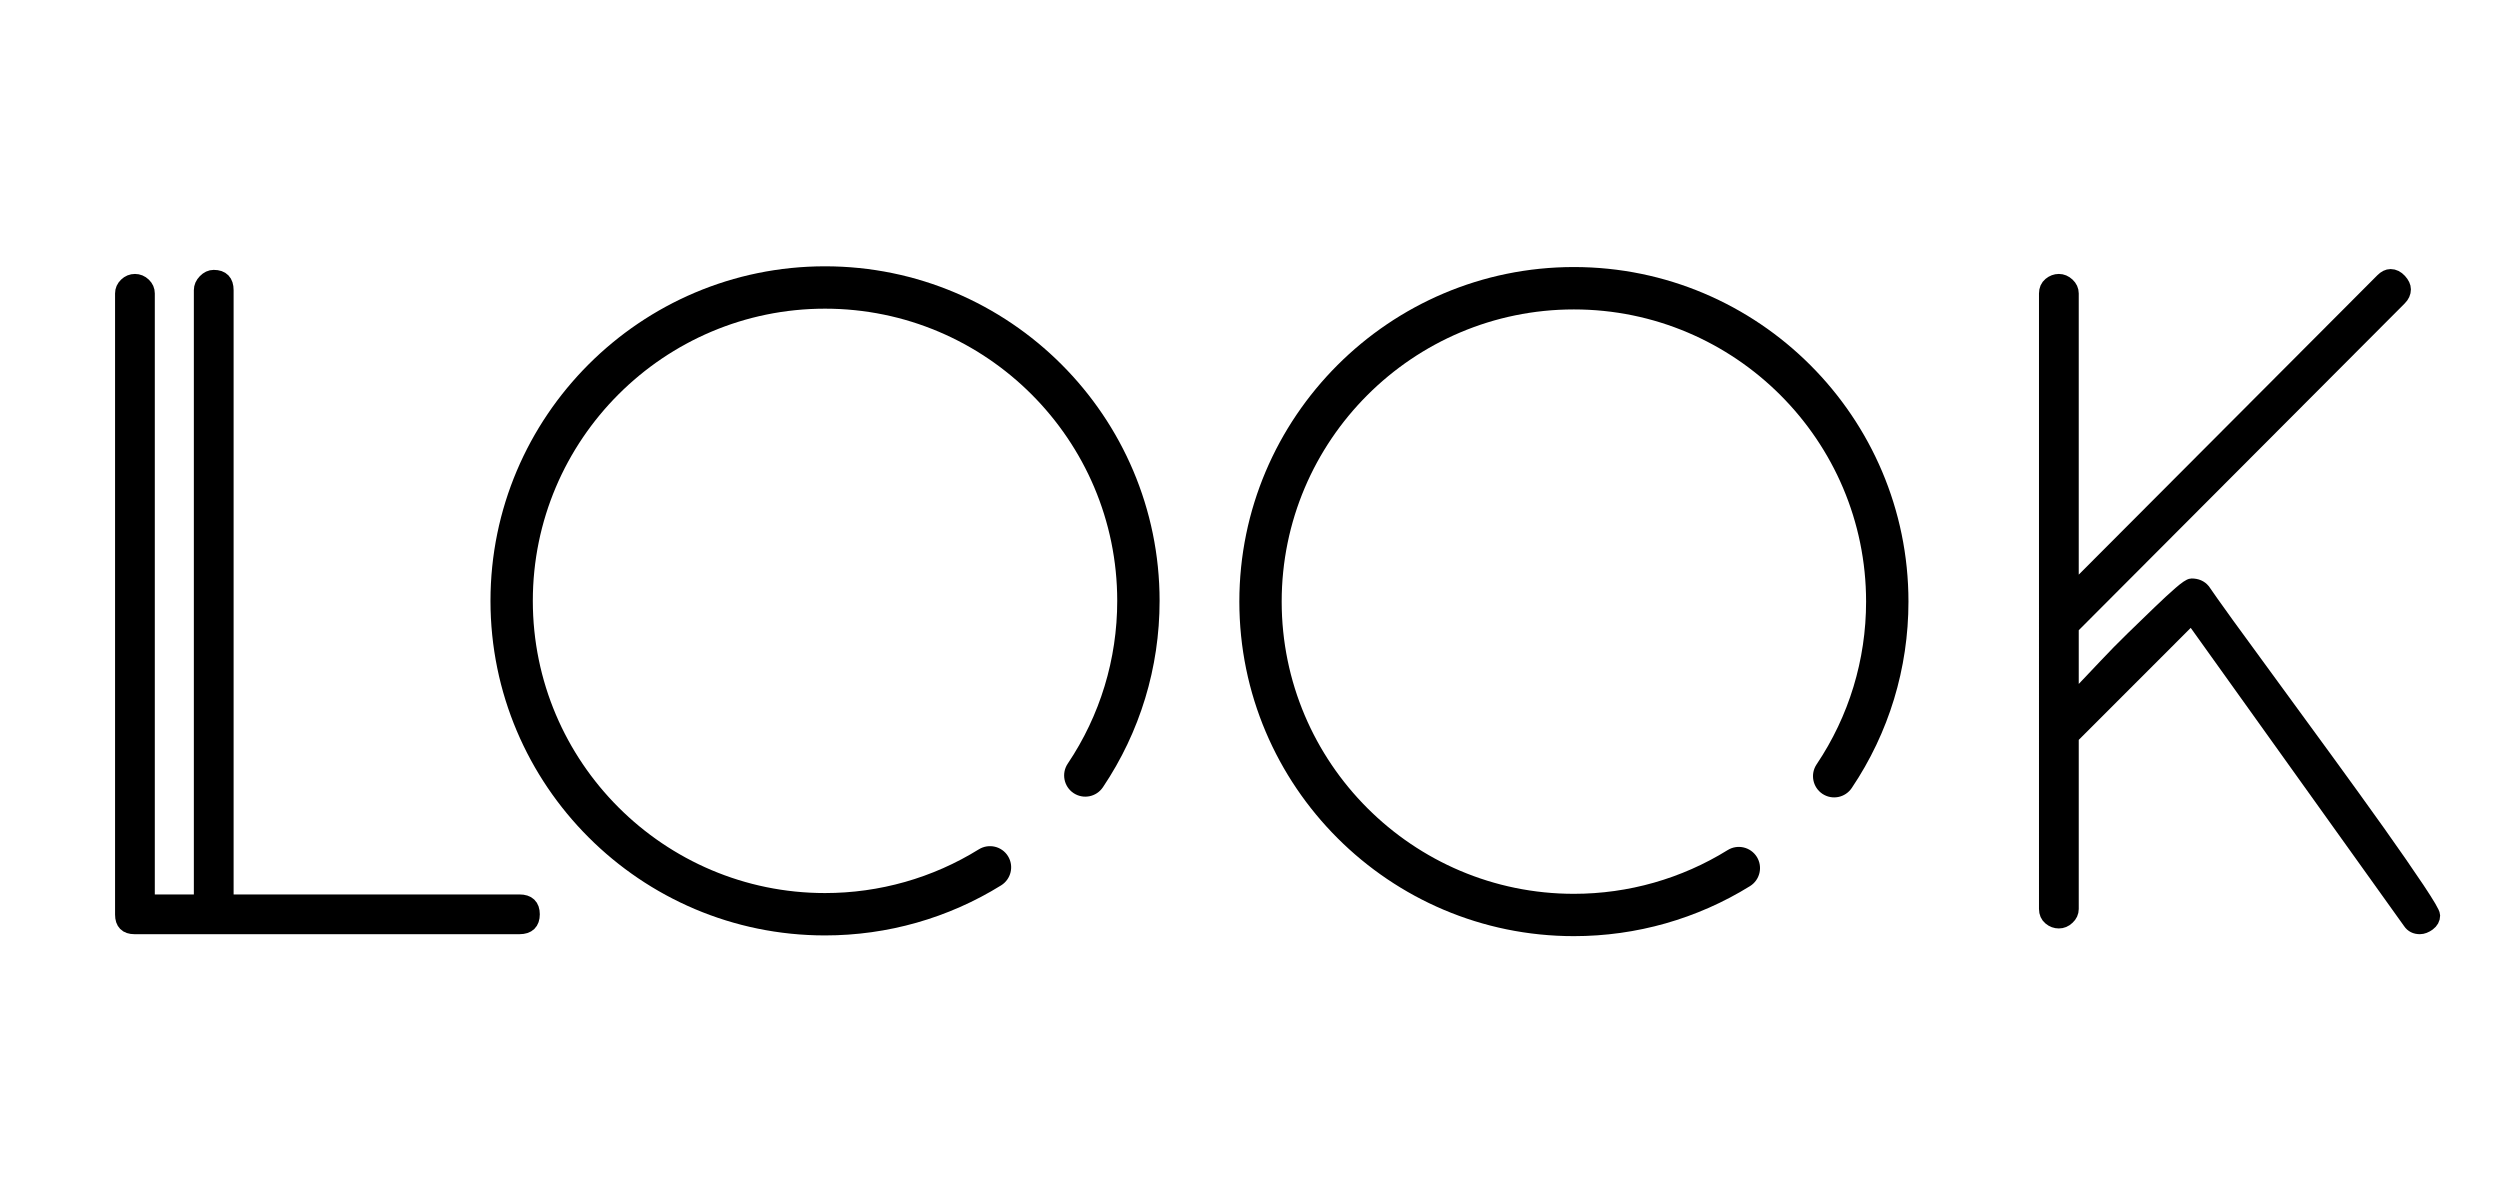
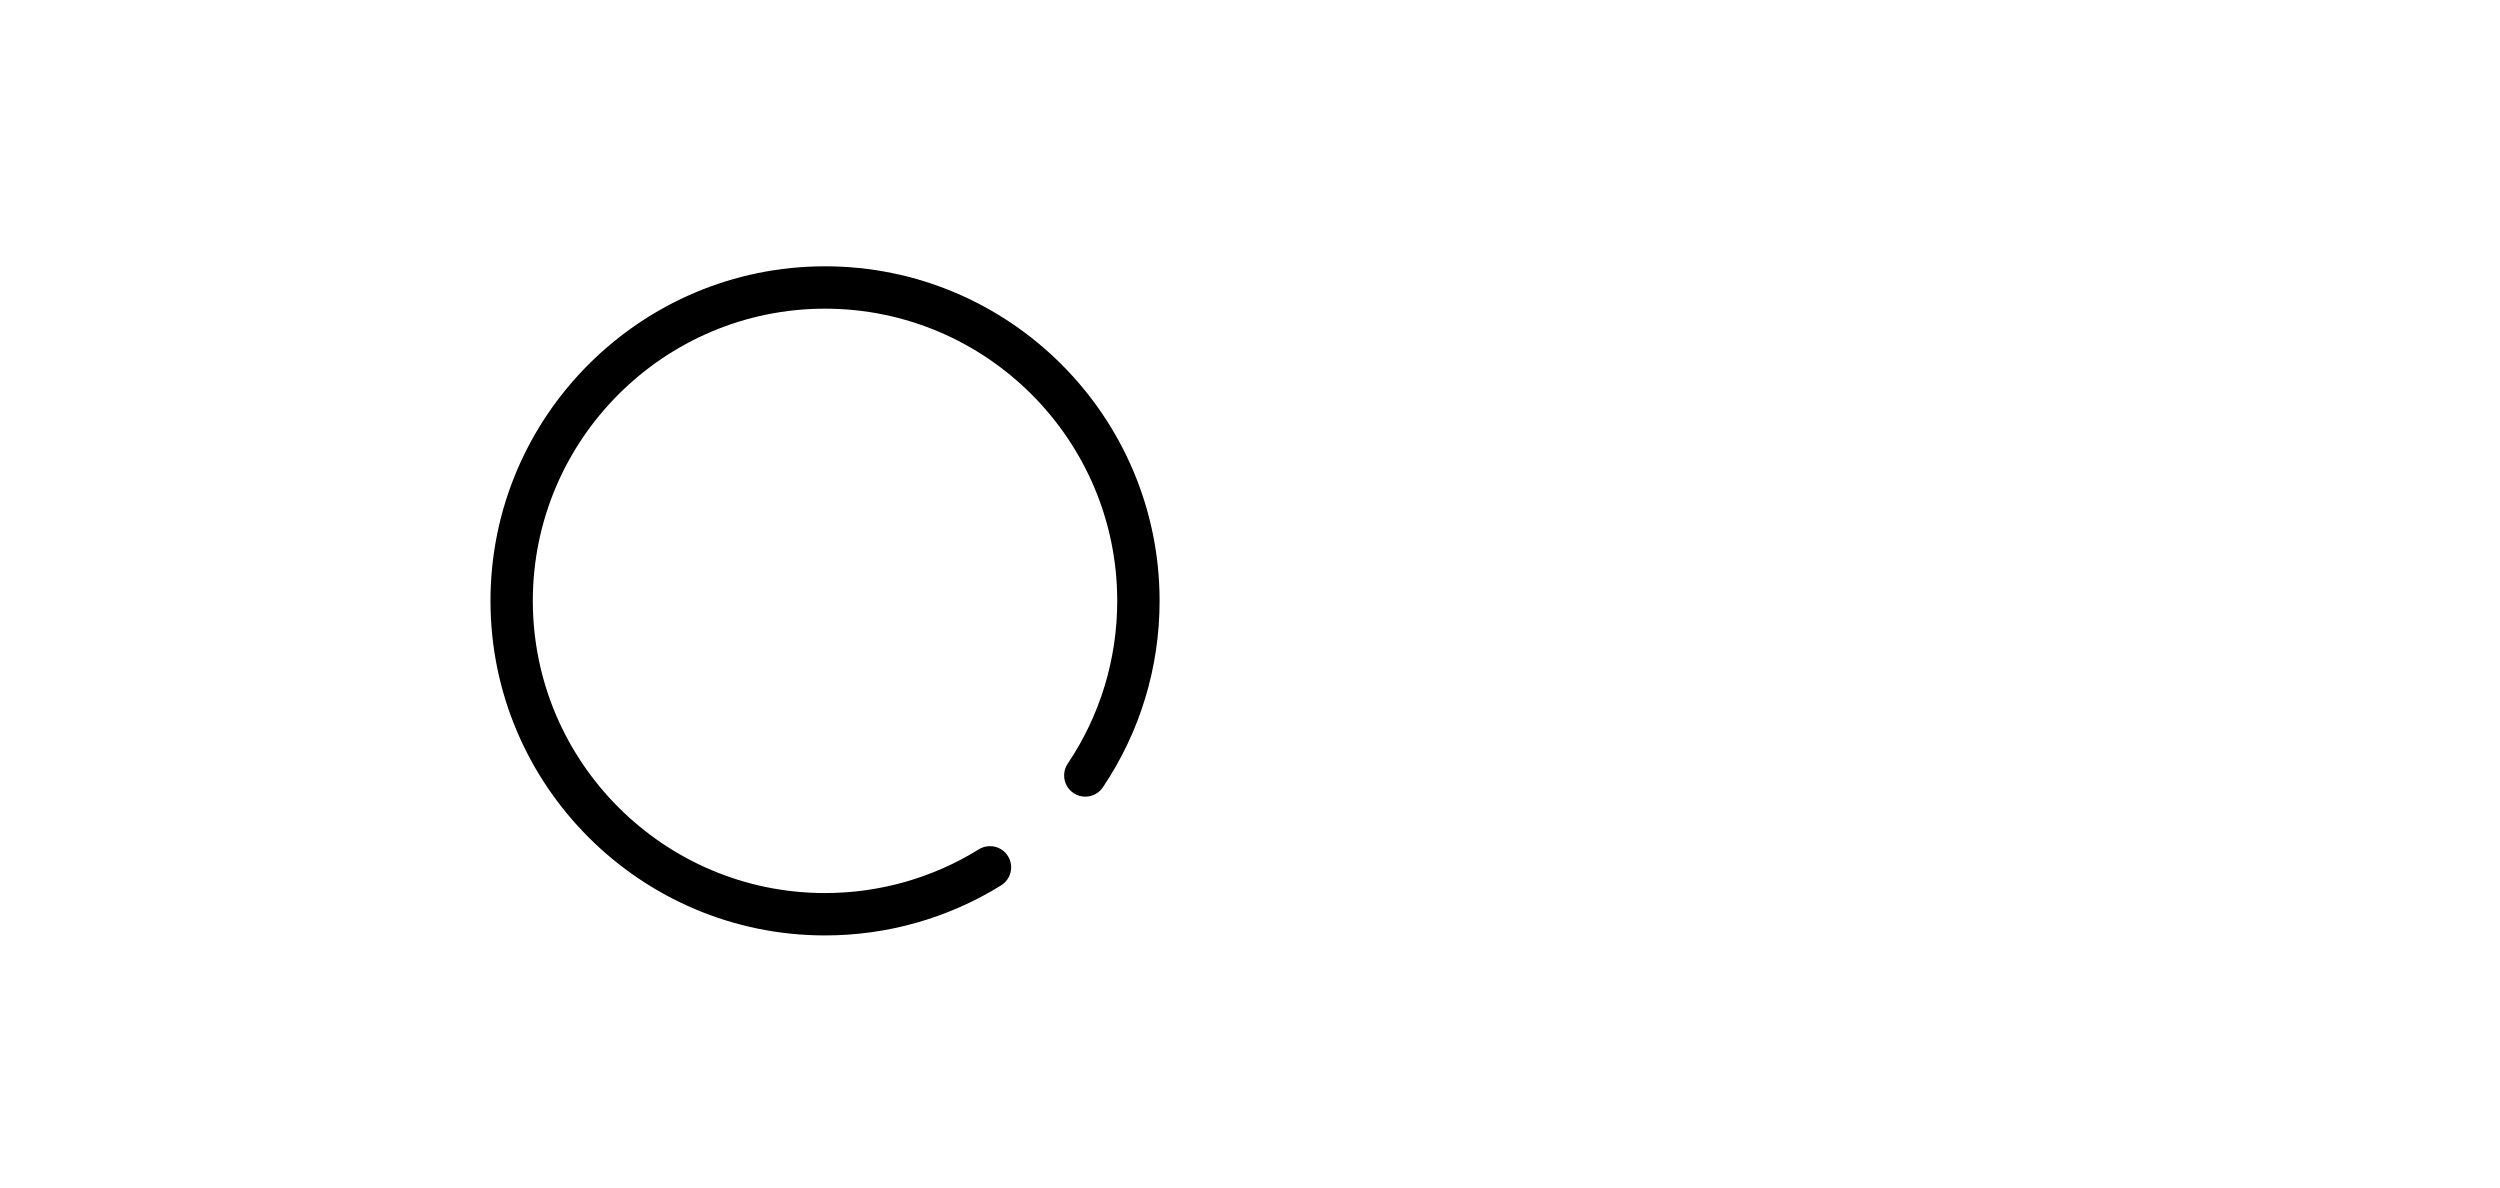
<svg xmlns="http://www.w3.org/2000/svg" version="1.1" id="Ebene_1" x="0px" y="0px" width="1200px" height="570px" viewBox="0 0 1200 570" enable-background="new 0 0 1200 570" xml:space="preserve">
-   <path stroke="#000000" stroke-width="7" d="M255.603,438.857c0,4.035-2.098,6.053-6.232,6.053H64.541  c-3.872,0-5.81-1.948-5.81-5.871V140.836c0-1.568,0.596-2.92,1.815-4.095c1.2-1.166,2.623-1.75,4.235-1.75  c1.585,0,3.008,0.584,4.218,1.75c1.22,1.175,1.805,2.527,1.805,4.085v292.007H96.55V139.269c0-1.559,0.624-2.981,1.885-4.277  c1.26-1.292,2.634-1.948,4.166-1.948c4.014,0,6.032,2.079,6.032,6.225v293.565H249.37  C253.504,432.834,255.603,434.833,255.603,438.857z" />
-   <path stroke="#000000" stroke-width="7" d="M1167.767,439.442c0,1.562-0.726,2.855-2.147,3.915  c-1.422,1.027-2.796,1.553-4.086,1.553c-2.09,0-3.633-0.788-4.681-2.35l-104.857-146.578l-57.698,57.709v82.634  c0,1.564-0.636,2.915-1.887,4.075c-1.251,1.202-2.652,1.756-4.155,1.756c-1.513,0-2.894-0.483-4.155-1.543  c-1.251-1.039-1.887-2.462-1.887-4.288V140.836c0-1.81,0.636-3.243,1.887-4.282c1.262-1.039,2.643-1.563,4.155-1.563  c1.503,0,2.904,0.584,4.155,1.75c1.251,1.175,1.887,2.527,1.887,4.095v143.455l149.311-149.698c1.291-1.296,2.583-1.942,3.885-1.942  c1.562,0,2.994,0.722,4.297,2.144c1.302,1.438,1.946,2.798,1.946,4.09c0,1.564-0.645,3.001-1.946,4.287L994.297,301.062v35.864  c1.029-1.043,3.107-3.188,6.246-6.44c3.115-3.238,6.636-6.949,10.529-11.106c3.883-4.157,8.121-8.452,12.65-12.866  c4.558-4.428,8.786-8.502,12.68-12.28c3.914-3.769,7.271-6.881,10.127-9.357c2.845-2.465,4.69-3.706,5.466-3.706  c2.331,0,4.157,0.792,5.459,2.345c1.572,2.345,5.396,7.73,11.479,16.181c6.122,8.446,13.274,18.256,21.477,29.429  c8.16,11.18,16.794,22.992,25.903,35.472c9.088,12.476,17.48,24.117,25.147,34.881c7.655,10.802,13.97,19.892,18.903,27.297  C1165.294,434.187,1167.767,438.395,1167.767,439.442z" />
  <g>
    <path d="M396.016,449.004c-88.544,0-160.586-72.041-160.586-160.585c0-88.556,72.042-160.594,160.586-160.594   c88.546,0,160.589,72.038,160.589,160.594c0,32.026-9.4,62.964-27.215,89.472c-3.137,4.651-9.402,5.922-14.122,2.774   c-4.64-3.128-5.88-9.453-2.754-14.111c15.543-23.151,23.756-50.155,23.756-78.135c0-77.34-62.925-140.253-140.254-140.253   c-77.328,0-140.261,62.914-140.261,140.253c0,77.338,62.933,140.25,140.261,140.25c26.168,0,51.697-7.263,73.809-20.981   c4.812-2.965,11.085-1.473,14.01,3.27c2.957,4.781,1.475,11.035-3.287,14.011C455.209,440.694,425.976,449.004,396.016,449.004z" />
  </g>
  <g>
-     <path d="M755.474,449.349c-88.555,0-160.588-72.033-160.588-160.577c0-88.551,72.033-160.594,160.588-160.594   s160.587,72.043,160.587,160.594c0,32.036-9.39,62.973-27.215,89.461c-3.126,4.662-9.422,5.933-14.122,2.785   c-4.649-3.148-5.88-9.461-2.754-14.122c15.534-23.13,23.756-50.144,23.756-78.124c0-77.334-62.925-140.248-140.252-140.248   c-77.329,0-140.263,62.914-140.263,140.248c0,77.328,62.934,140.261,140.263,140.261c26.167,0,51.706-7.283,73.807-20.991   c4.791-2.965,11.047-1.473,14.002,3.27c2.965,4.791,1.483,11.064-3.278,14.021C814.665,441.036,785.432,449.349,755.474,449.349z" />
-   </g>
+     </g>
</svg>